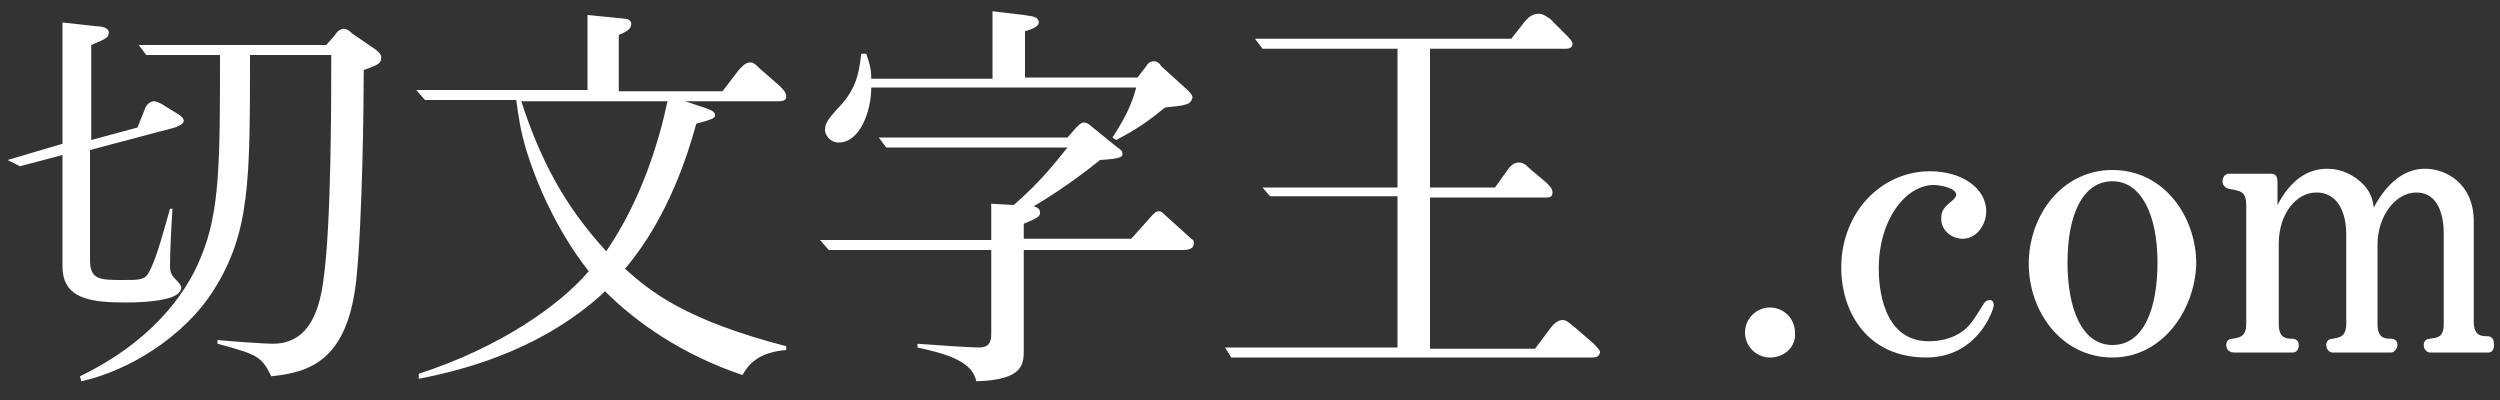
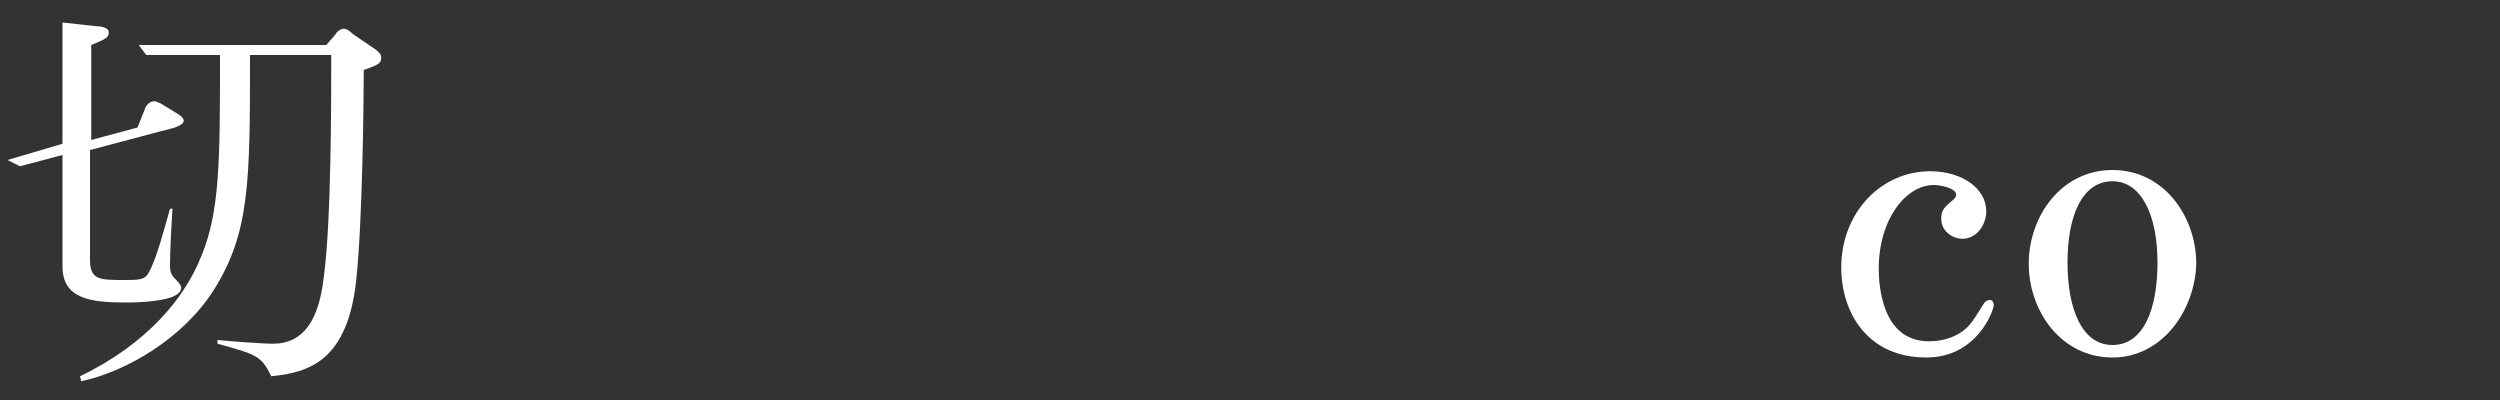
<svg xmlns="http://www.w3.org/2000/svg" version="1.1" id="レイヤー_1" x="0px" y="0px" width="200px" height="32px" viewBox="0 0 200 32" style="enable-background:new 0 0 200 32;" xml:space="preserve">
  <rect x="0" y="0" width="200" height="32" fill="#333333" stroke="none" />
  <style type="text/css">
	.st0{fill:#DBDBDB;}
	.st1{opacity:0.7;fill:#2A292B;}
	.st2{fill:#FFFFFF;}
	.st3{fill:#0069A9;}
	.st4{clip-path:url(#SVGID_00000090980175360825181520000004108559510013550497_);}
	.st5{clip-path:url(#SVGID_00000077301789759845398760000002980958314547174278_);fill:#000100;}
	.st6{opacity:0.85;fill:#231815;}
	.st7{opacity:0.24;}
	.st8{fill:#DA5900;}
	.st9{fill:#DA0012;}
	.st10{fill:none;stroke:#FFFFFF;stroke-width:2;stroke-miterlimit:10;}
	.st11{fill:none;stroke:#000000;stroke-width:6;stroke-miterlimit:10;}
	.st12{opacity:0.69;fill:#FFBD62;}
	.st13{fill:#CDE7FF;}
	.st14{opacity:0.2;fill:#FF0000;}
	.st15{opacity:0.83;fill:#C1C8BE;}
	.st16{opacity:0.45;fill:#5E9E18;}
	.st17{fill:none;stroke:#000000;stroke-miterlimit:10;}
	.st18{fill:#003D80;}
	.st19{fill:#737374;}
	.st20{fill:#FF6D00;}
	.st21{fill:none;stroke:#FFFFFF;stroke-width:6;stroke-miterlimit:10;}
	.st22{fill:#E68039;}
	.st23{opacity:0.83;fill:#FFFFFF;}
	.st24{clip-path:url(#SVGID_00000180350990955446506140000013157566501326545561_);fill:#000100;}
	.st25{clip-path:url(#SVGID_00000098200257758120927180000001042264767197140663_);fill:#000100;}
	.st26{fill:none;stroke:#E68039;stroke-width:7;stroke-linecap:round;stroke-miterlimit:10;}
	.st27{fill:#231815;}
	.st28{fill:none;stroke:#000000;stroke-width:5;stroke-linecap:round;stroke-miterlimit:10;}
	.st29{fill:#221714;}
	.st30{fill:#040000;}
	.st31{fill:none;stroke:#DA0012;stroke-miterlimit:10;}
	.st32{clip-path:url(#SVGID_00000167387421490246063630000003490526290731594406_);fill:#000100;}
	.st33{fill:#2A292B;}
	.st34{fill:none;stroke:#FFFFFF;stroke-miterlimit:10;}
	.st35{clip-path:url(#SVGID_00000005982182217650416460000009216791108607230870_);fill:#000100;}
	.st36{clip-path:url(#SVGID_00000120558859142819021890000006112879928390640826_);fill:none;}
	.st37{clip-path:url(#SVGID_00000003828027600299914270000002468486824116249534_);fill:none;}
	.st38{clip-path:url(#SVGID_00000102516246972390289280000009336729273940544179_);fill:none;}
	.st39{clip-path:url(#SVGID_00000026841615385169548980000016746087451737007266_);fill:none;}
	.st40{fill:#E50012;}
	.st41{fill:none;stroke:#E50012;stroke-miterlimit:10;}
</style>
  <g>
    <g>
      <g>
        <path class="st2" d="M14,10.2l-6.8,1.8v8.8c0,1.6,0.8,1.6,2.7,1.6c1.2,0,1.7,0,2-0.6c0.6-1,1.3-3.7,1.7-5.1h0.2     c-0.1,1.4-0.2,3.6-0.2,4.5c0,0.6,0.1,0.8,0.5,1.2c0.3,0.3,0.4,0.5,0.4,0.6c0,0.4-0.4,0.6-0.6,0.7c-0.4,0.2-1.6,0.5-3.8,0.5     c-2.9,0-5.1-0.3-5.1-2.9v-8.9l-3.4,0.9l-1-0.5l4.4-1.3V1.8l2.7,0.3c0.4,0,1,0.1,1,0.5c0,0.4-0.2,0.5-1.4,1v7.6l3.7-1l0.6-1.5     c0-0.1,0.3-0.6,0.7-0.6c0.2,0,0.4,0.1,0.6,0.2l1.3,0.8c0.5,0.3,0.5,0.5,0.5,0.6C14.6,10,14.2,10.1,14,10.2z M29.1,5.6     c0,2.4-0.1,12.1-0.6,16.8c-0.7,6.5-3.8,7.4-6.8,7.7c-0.4-0.8-0.7-1.4-1.7-1.8c-0.4-0.2-2.2-0.7-2.6-0.8v-0.3     c0.9,0.1,3.8,0.3,4.4,0.3c2.5,0,3.7-1.9,4.1-5.3c0.6-4.4,0.6-14,0.6-17.8H20c0,10.1,0,14.2-2.9,18.8c-2.4,3.8-6.9,6.5-10.6,7.3     l-0.1-0.4c5.4-2.6,8.4-6.3,9.7-9.6c1.5-3.6,1.5-7.7,1.5-16.1h-5.9l-0.6-0.8h15l0.7-0.8c0.1-0.2,0.4-0.5,0.7-0.5     c0.3,0,0.6,0.3,0.7,0.4L30.1,4c0.1,0.1,0.4,0.3,0.4,0.6C30.5,5.1,30.2,5.2,29.1,5.6z" />
      </g>
      <g>
-         <path class="st2" d="M59.4,30c-4.8-1.6-8.5-4.2-11-6.7c-0.6,0.6-2.1,1.9-4.3,3.2c-2.6,1.5-5.9,2.9-10.6,3.8l0-0.4     c6.5-2.1,11.3-5.5,13.6-8.2c-2.6-3.3-4.2-7.1-5-9.7c-0.5-1.7-0.6-2.6-0.8-4h-7.3l-0.7-0.8h13.7V1.2L50,1.5c0.3,0,0.5,0.2,0.5,0.4     c0,0.4-0.3,0.6-1,0.9v4.5h8.3l1.3-1.7C59.3,5.4,59.6,5,60,5c0.2,0,0.3,0,0.8,0.5l1.6,1.4c0.2,0.2,0.5,0.5,0.5,0.8     c0,0.3-0.2,0.4-0.6,0.4h-7.5l1.8,0.6c0.2,0.1,0.6,0.2,0.6,0.5c0,0.2,0,0.3-1.5,0.7c-0.6,2.2-2.2,7.5-5.7,11.6     c2,1.8,4.8,4.1,12.9,6.2V28C60.5,28.2,59.8,29.3,59.4,30z M41.7,8.1c1.5,4.6,3.4,8.3,6.8,12c2.8-4.1,4.2-8.7,4.9-12H41.7z" />
-       </g>
+         </g>
      <g>
-         <path class="st2" d="M94.6,20H81.9v8c0,1.1,0,2.4-3.8,2.5c-0.3-1.6-2.4-2.2-4.7-2.7v-0.3c1.2,0.1,4.3,0.3,4.9,0.3     c0.8,0,1-0.4,1-1.1V20h-13l-0.7-0.8h13.7v-2.9l1.8,0.1c2.3-2,3.3-3.4,4.3-4.6H70.9l-0.6-0.8h15.1l0.7-0.8     c0.2-0.2,0.4-0.4,0.6-0.4c0.2,0,0.4,0.1,0.6,0.3l2.1,1.7c0.3,0.2,0.4,0.3,0.4,0.5c0,0.2,0,0.4-1.8,0.5c-1.1,0.9-3.1,2.4-5.3,3.7     c0.3,0.1,0.5,0.2,0.5,0.5c0,0.3-0.1,0.4-1.3,0.9v1.2h8.6l1.7-1.9c0.2-0.2,0.3-0.3,0.5-0.3c0.2,0,0.3,0.1,0.5,0.3l2.1,1.9     c0.2,0.1,0.2,0.2,0.2,0.4C95.5,19.9,95.1,20,94.6,20z M94.7,8.4c-0.4,0.1-0.7,0.1-1.5,0.2c-1.7,1.4-2.6,1.9-3.9,2.6L89,11     c0.9-1.4,1.5-2.5,1.9-4H69.7c0,1.9-0.9,4.4-2.6,4.4c-0.7,0-1.1-0.6-1.1-1c0-0.5,0.2-0.8,0.9-1.6c1.5-1.5,1.8-2.7,2-4.5h0.4     c0.2,0.6,0.4,1.1,0.4,2h9.7V0.9l2.5,0.3c0.6,0.1,1.2,0.1,1.2,0.6c0,0.4-0.8,0.6-1.1,0.7v3.7h9l0.7-0.9c0.1-0.2,0.3-0.4,0.6-0.4     c0.3,0,0.5,0.2,0.6,0.4l2.1,1.9c0.2,0.2,0.4,0.4,0.4,0.6C95.3,8.2,95.1,8.3,94.7,8.4z" />
-       </g>
+         </g>
      <g>
-         <path class="st2" d="M127.3,28.6H98.5L98,27.8h13.8V15.7h-10.2L101,15h10.8V3.9H101l-0.6-0.8h20.5l1.1-1.4     c0.2-0.2,0.5-0.6,1.1-0.6c0.4,0,0.7,0.3,0.9,0.4l1.3,1.3c0.2,0.2,0.5,0.5,0.5,0.7c0,0.4-0.4,0.4-0.6,0.4h-10.8V15h5.2l1-1.4     c0.2-0.3,0.5-0.6,0.9-0.6c0.3,0,0.5,0.1,1,0.6l1.2,1c0.3,0.3,0.5,0.5,0.5,0.8c0,0.4-0.3,0.4-0.5,0.4h-9.3v12.1h8.4l1.2-1.6     c0.2-0.3,0.6-0.7,1-0.7c0.3,0,0.5,0.2,1,0.6l1.5,1.3c0.5,0.5,0.5,0.6,0.5,0.7C127.9,28.5,127.8,28.6,127.3,28.6z" />
-       </g>
+         </g>
      <g>
-         <path class="st2" d="M141.6,28.6c-1.1,0-2-0.9-2-2c0-1.1,0.9-2,2-2c1.1,0,2,0.9,2,2C143.7,27.7,142.8,28.6,141.6,28.6z" />
-       </g>
+         </g>
      <g>
        <path class="st2" d="M154.1,28.6c-4.7,0-6.8-3.6-6.8-7.2c0-4.4,3.2-7.7,7.1-7.7c2.6,0,4.5,1.4,4.5,3.2c0,1-0.7,2.2-1.9,2.2     c-0.8,0-1.7-0.6-1.7-1.6c0-0.5,0.1-0.8,0.7-1.3c0.4-0.3,0.5-0.5,0.5-0.6c0-0.6-1.4-0.8-1.8-0.8c-2.2,0-4.4,2.7-4.4,6.7     c0,1.2,0.2,5.8,4,5.8c0.9,0,1.7-0.2,2.4-0.6c0.8-0.5,1-0.8,2-2.4c0.1-0.2,0.3-0.3,0.5-0.3c0.2,0,0.3,0.2,0.3,0.4     C159.5,24.8,158.2,28.6,154.1,28.6z" />
      </g>
      <g>
        <path class="st2" d="M169,28.6c-4.1,0-6.7-3.7-6.7-7.5c0-3.8,2.6-7.5,6.7-7.5c4.1,0,6.7,3.7,6.7,7.5     C175.6,24.8,173,28.6,169,28.6z M169,14.5c-2.4,0-3.6,2.7-3.6,6.5c0,3.6,1.1,6.6,3.6,6.6c2.5,0,3.6-2.9,3.6-6.6     C172.6,17.2,171.3,14.5,169,14.5z" />
      </g>
      <g>
-         <path class="st2" d="M199.1,28.2h-4.7c-0.2,0-0.5-0.2-0.5-0.6c0-0.4,0.3-0.5,0.5-0.5c0.6-0.1,1.1-0.1,1.1-1.2v-7.2     c0-1.2-0.3-3.3-2.2-3.3c-1.6,0-3.1,1.8-3.1,4.2v6.3c0,1.1,0.5,1.2,1.1,1.2c0.3,0,0.5,0.2,0.5,0.5c0,0.3-0.3,0.6-0.5,0.6h-4.7     c-0.2,0-0.5-0.2-0.5-0.6c0-0.3,0.2-0.5,0.5-0.5c0.5-0.1,1.1-0.1,1.1-1.2v-7.2c0-1-0.3-3.3-2.4-3.3c-1.6,0-3,1.7-3,4.1v6.4     c0,1.1,0.5,1.2,1.1,1.2c0.3,0,0.5,0.2,0.5,0.5c0,0.4-0.2,0.6-0.5,0.6h-4.7c-0.3,0-0.6-0.2-0.6-0.6c0-0.2,0.1-0.5,0.5-0.5     c0.5-0.1,1.1-0.1,1.1-1.2v-9.4c0-1.2-0.4-1.2-1.4-1.4c-0.4-0.1-0.5-0.4-0.5-0.6c0-0.3,0.2-0.6,0.5-0.6h3.4c0.4,0,0.5,0.3,0.5,0.7     v1.8c1-1.9,2.3-2.9,4-2.9c1.1,0,2.2,0.5,3,1.4c0.4,0.5,0.6,0.9,0.7,1.7c1.4-2.6,3-3.1,4.1-3.1c1.7,0,3.9,1.2,3.9,4.2v8     c0,1.1,0.5,1.2,1.1,1.2c0.3,0,0.5,0.2,0.5,0.5C199.6,28,199.3,28.2,199.1,28.2z" />
-       </g>
+         </g>
    </g>
  </g>
</svg>